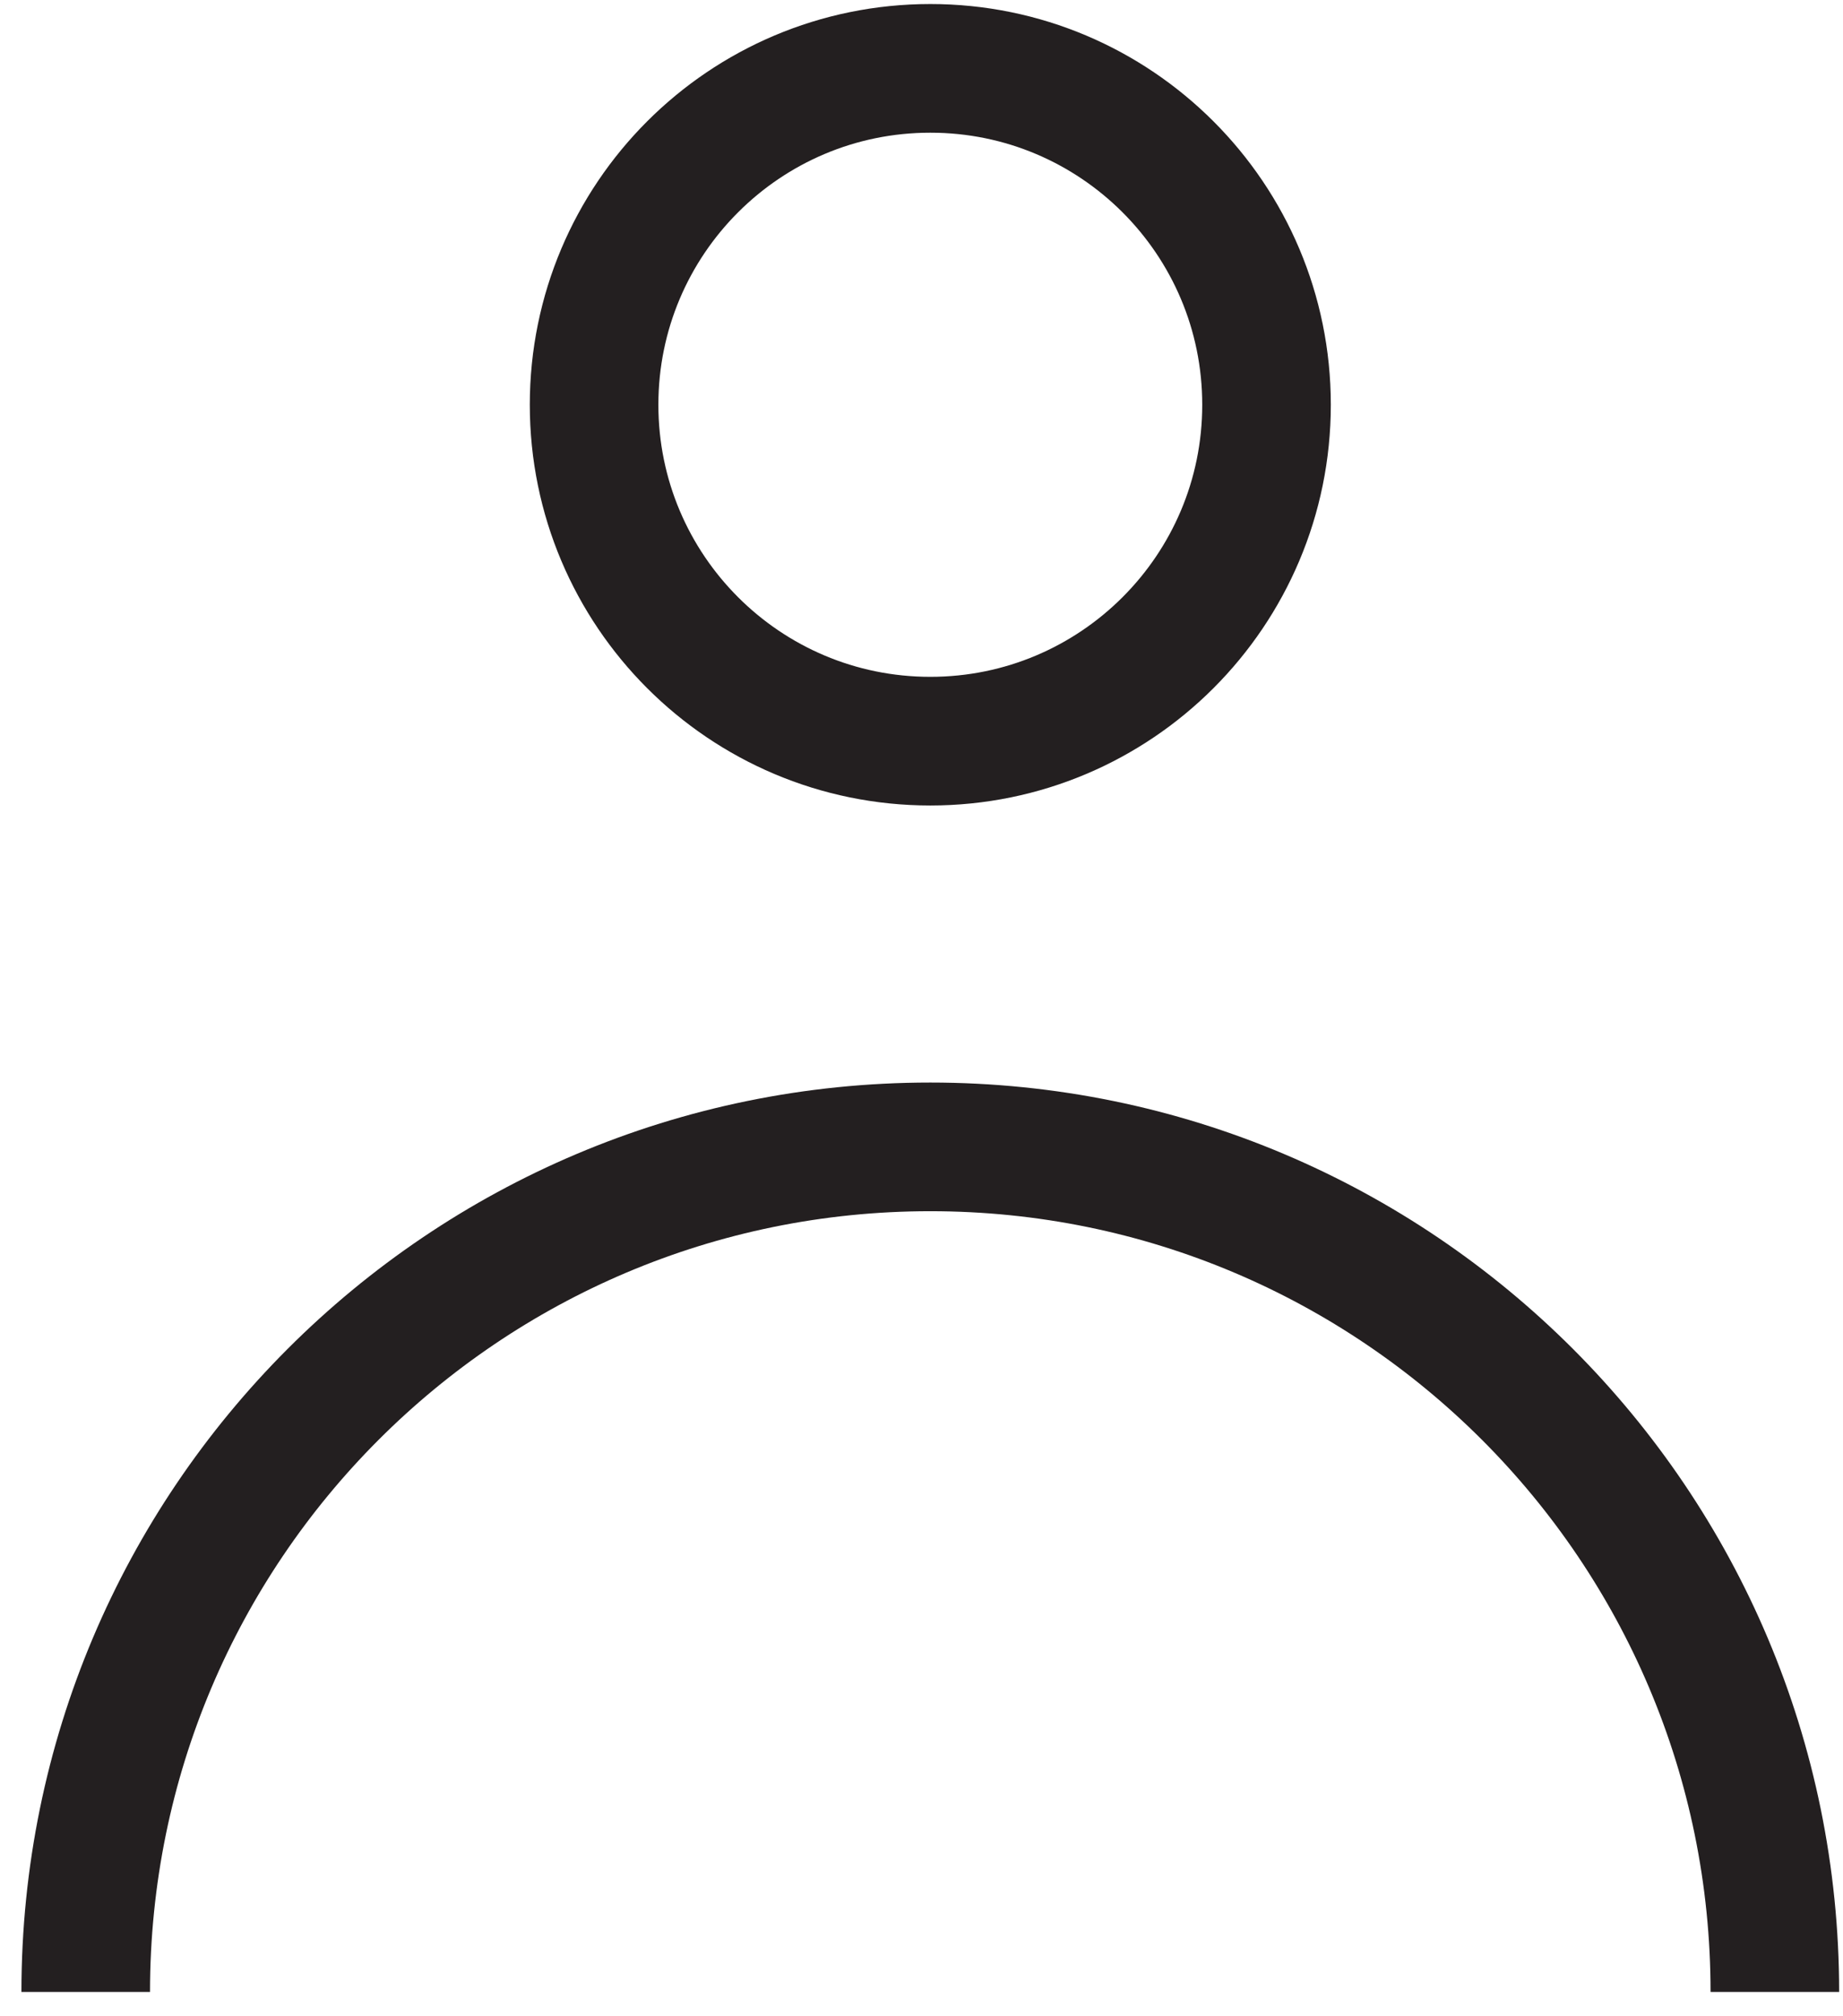
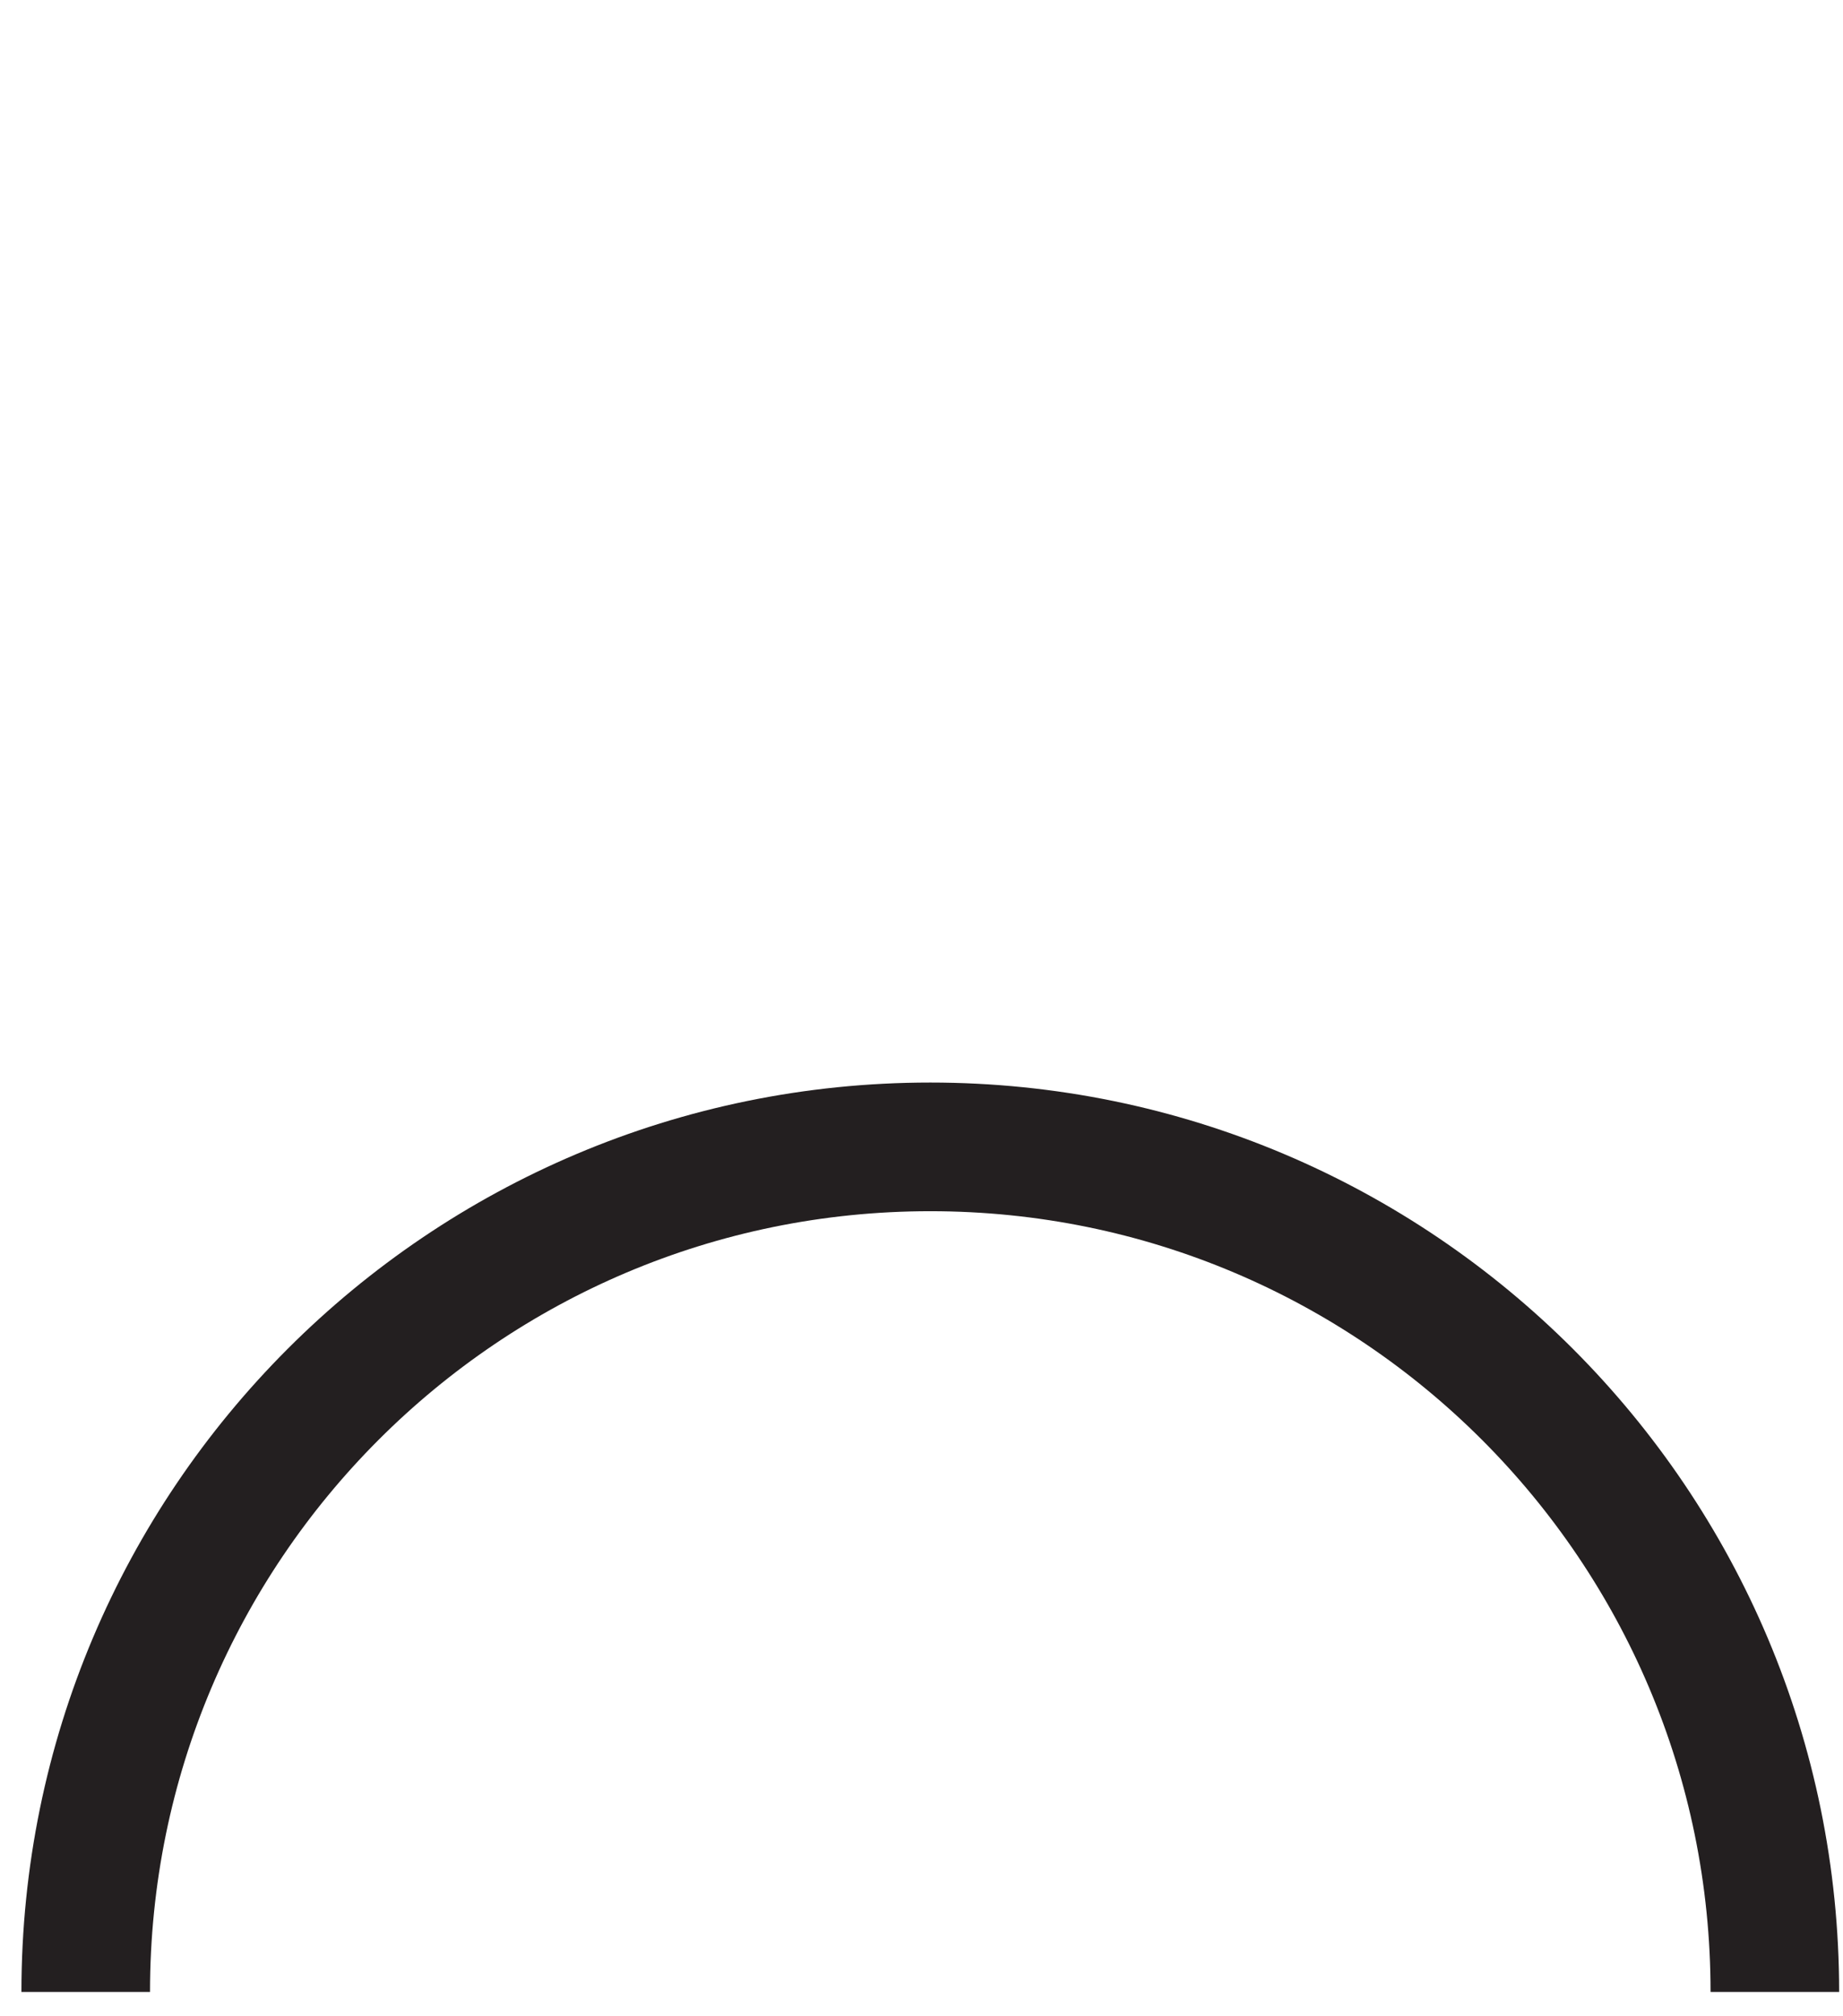
<svg xmlns="http://www.w3.org/2000/svg" width="43" height="47" viewBox="0 0 43 47" fill="none">
-   <path d="M21.706 17.282C26.038 17.282 29.55 13.77 29.55 9.438C29.55 5.106 26.038 1.594 21.706 1.594C17.373 1.594 13.861 5.106 13.861 9.438C13.861 13.77 17.373 17.282 21.706 17.282Z" stroke="#231F20" stroke-width="3" stroke-miterlimit="10" />
  <path d="M2 46.447C2 35.564 10.822 26.742 21.705 26.742C32.588 26.742 41.41 35.564 41.41 46.447" stroke="#231F20" stroke-width="3" stroke-miterlimit="10" />
</svg>